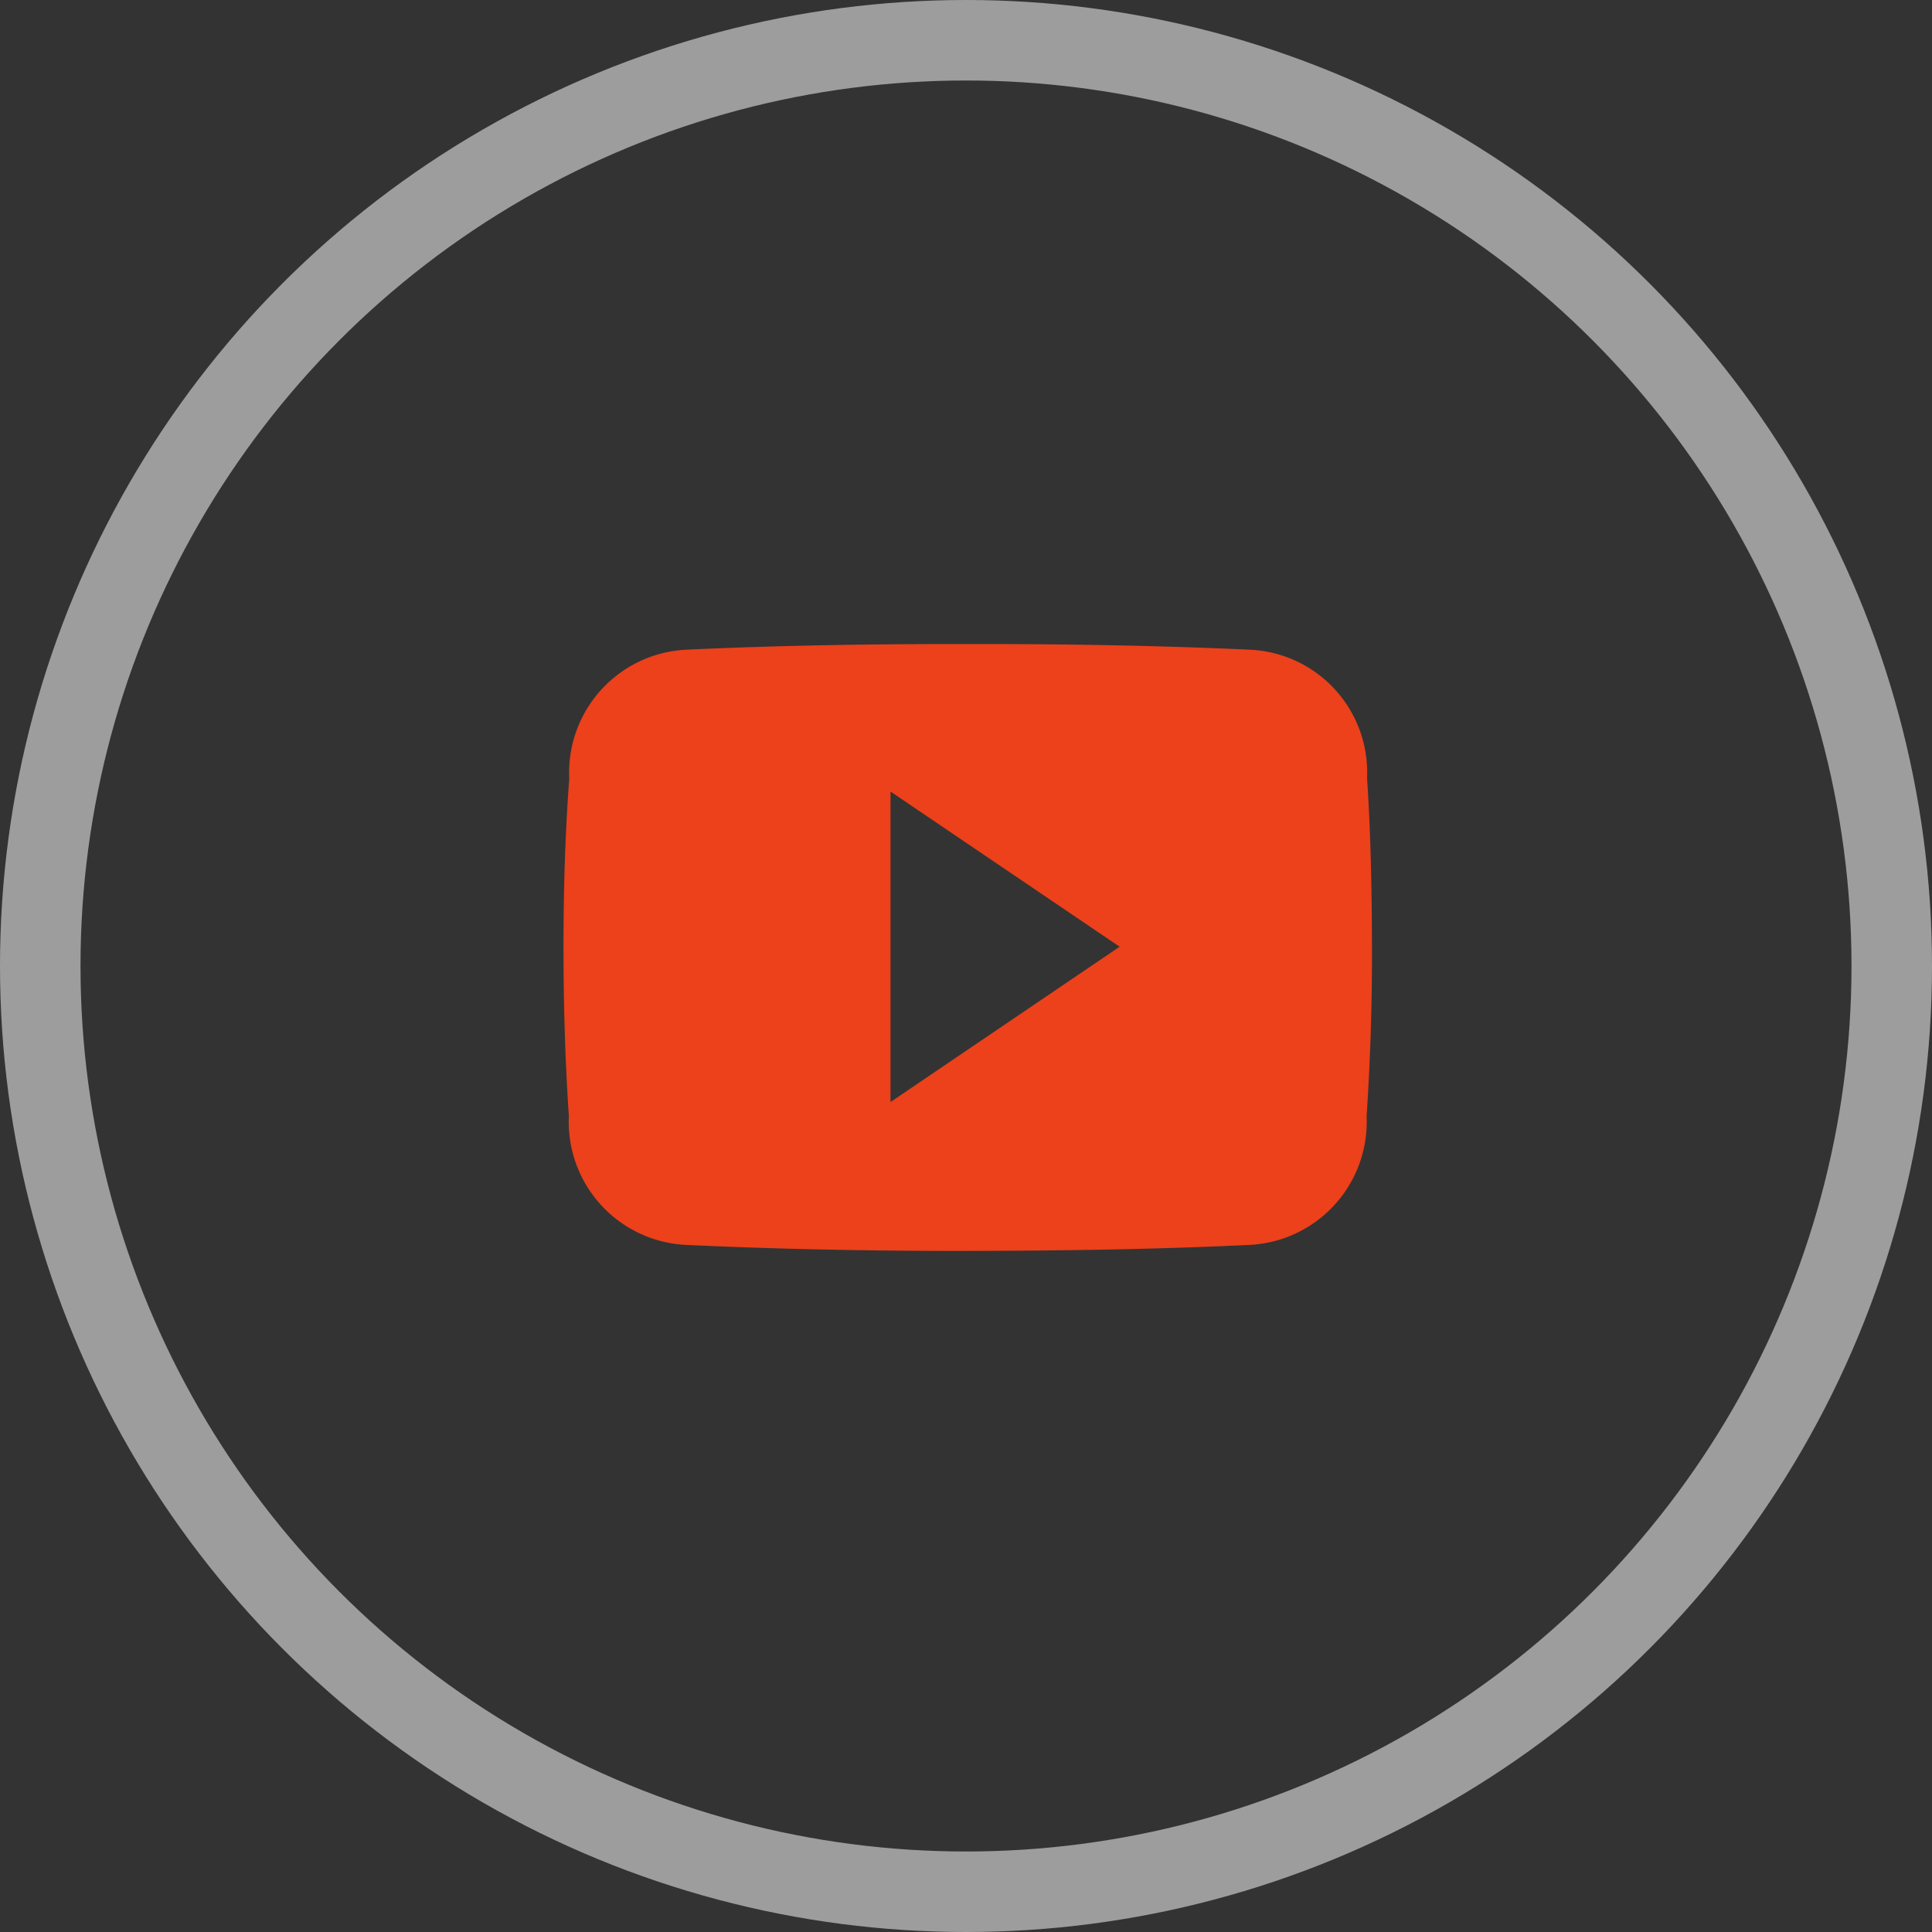
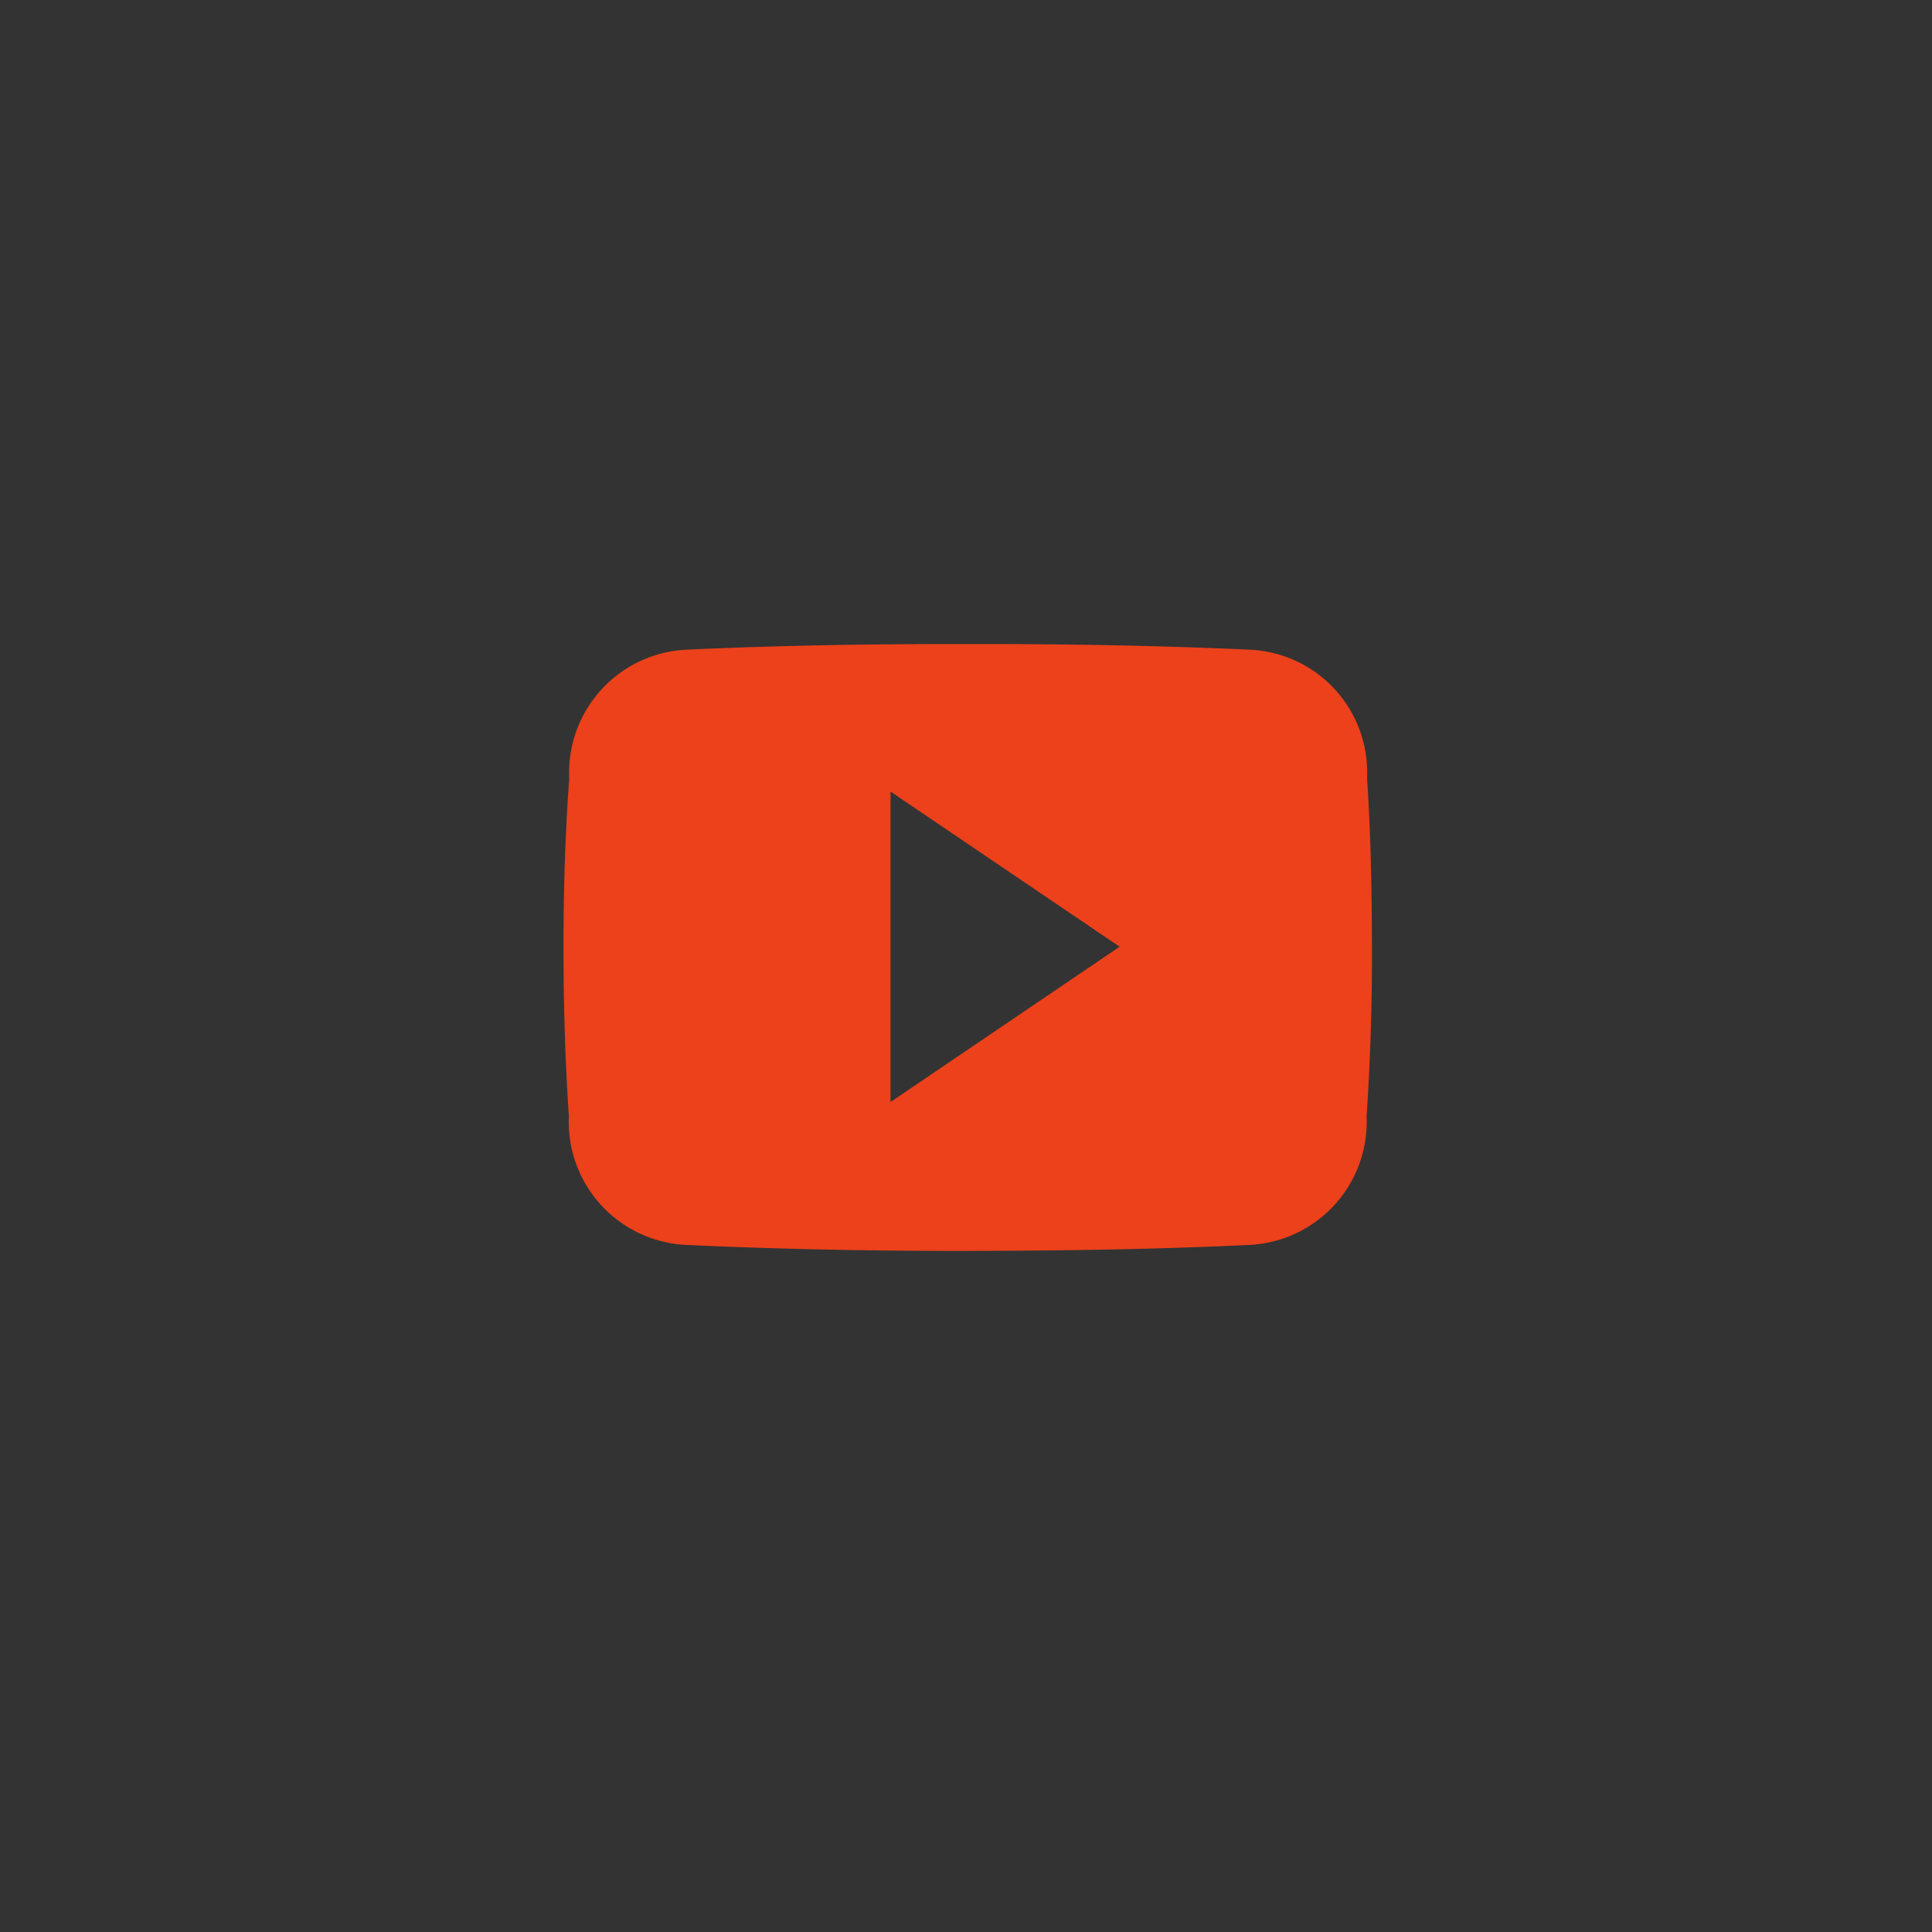
<svg xmlns="http://www.w3.org/2000/svg" width="48" height="48" viewBox="0 0 48 48">
  <rect x="0" y="0" width="48" height="48" fill="#333333" stroke="none" />
  <g id="Grupo_163440" data-name="Grupo 163440" transform="translate(-720 -3008.078)">
    <g id="Elipse_9" data-name="Elipse 9" transform="translate(720 3008.078)" fill="none" stroke="#fff" stroke-width="2" opacity="0.52">
      <circle cx="24" cy="24" r="24" stroke="none" />
-       <circle cx="24" cy="24" r="23" fill="none" />
    </g>
    <path id="Icon_ionic-logo-youtube" data-name="Icon ionic-logo-youtube" d="M19.964,7.829a3.051,3.051,0,0,0-2.9-3.187c-2.175-.1-4.392-.141-6.657-.141H9.7c-2.261,0-4.483.039-6.657.141a3.058,3.058,0,0,0-2.9,3.2C.039,9.234,0,10.631,0,12.029s.039,2.795.133,4.2a3.062,3.062,0,0,0,2.9,3.2c2.284.106,4.628.153,7.01.149s4.722-.039,7.01-.149a3.062,3.062,0,0,0,2.9-3.2c.094-1.4.137-2.8.133-4.2S20.058,9.23,19.964,7.829ZM8.125,15.879V8.166l5.692,3.855Z" transform="translate(734 3019.578)" fill="#ec411b" />
  </g>
</svg>